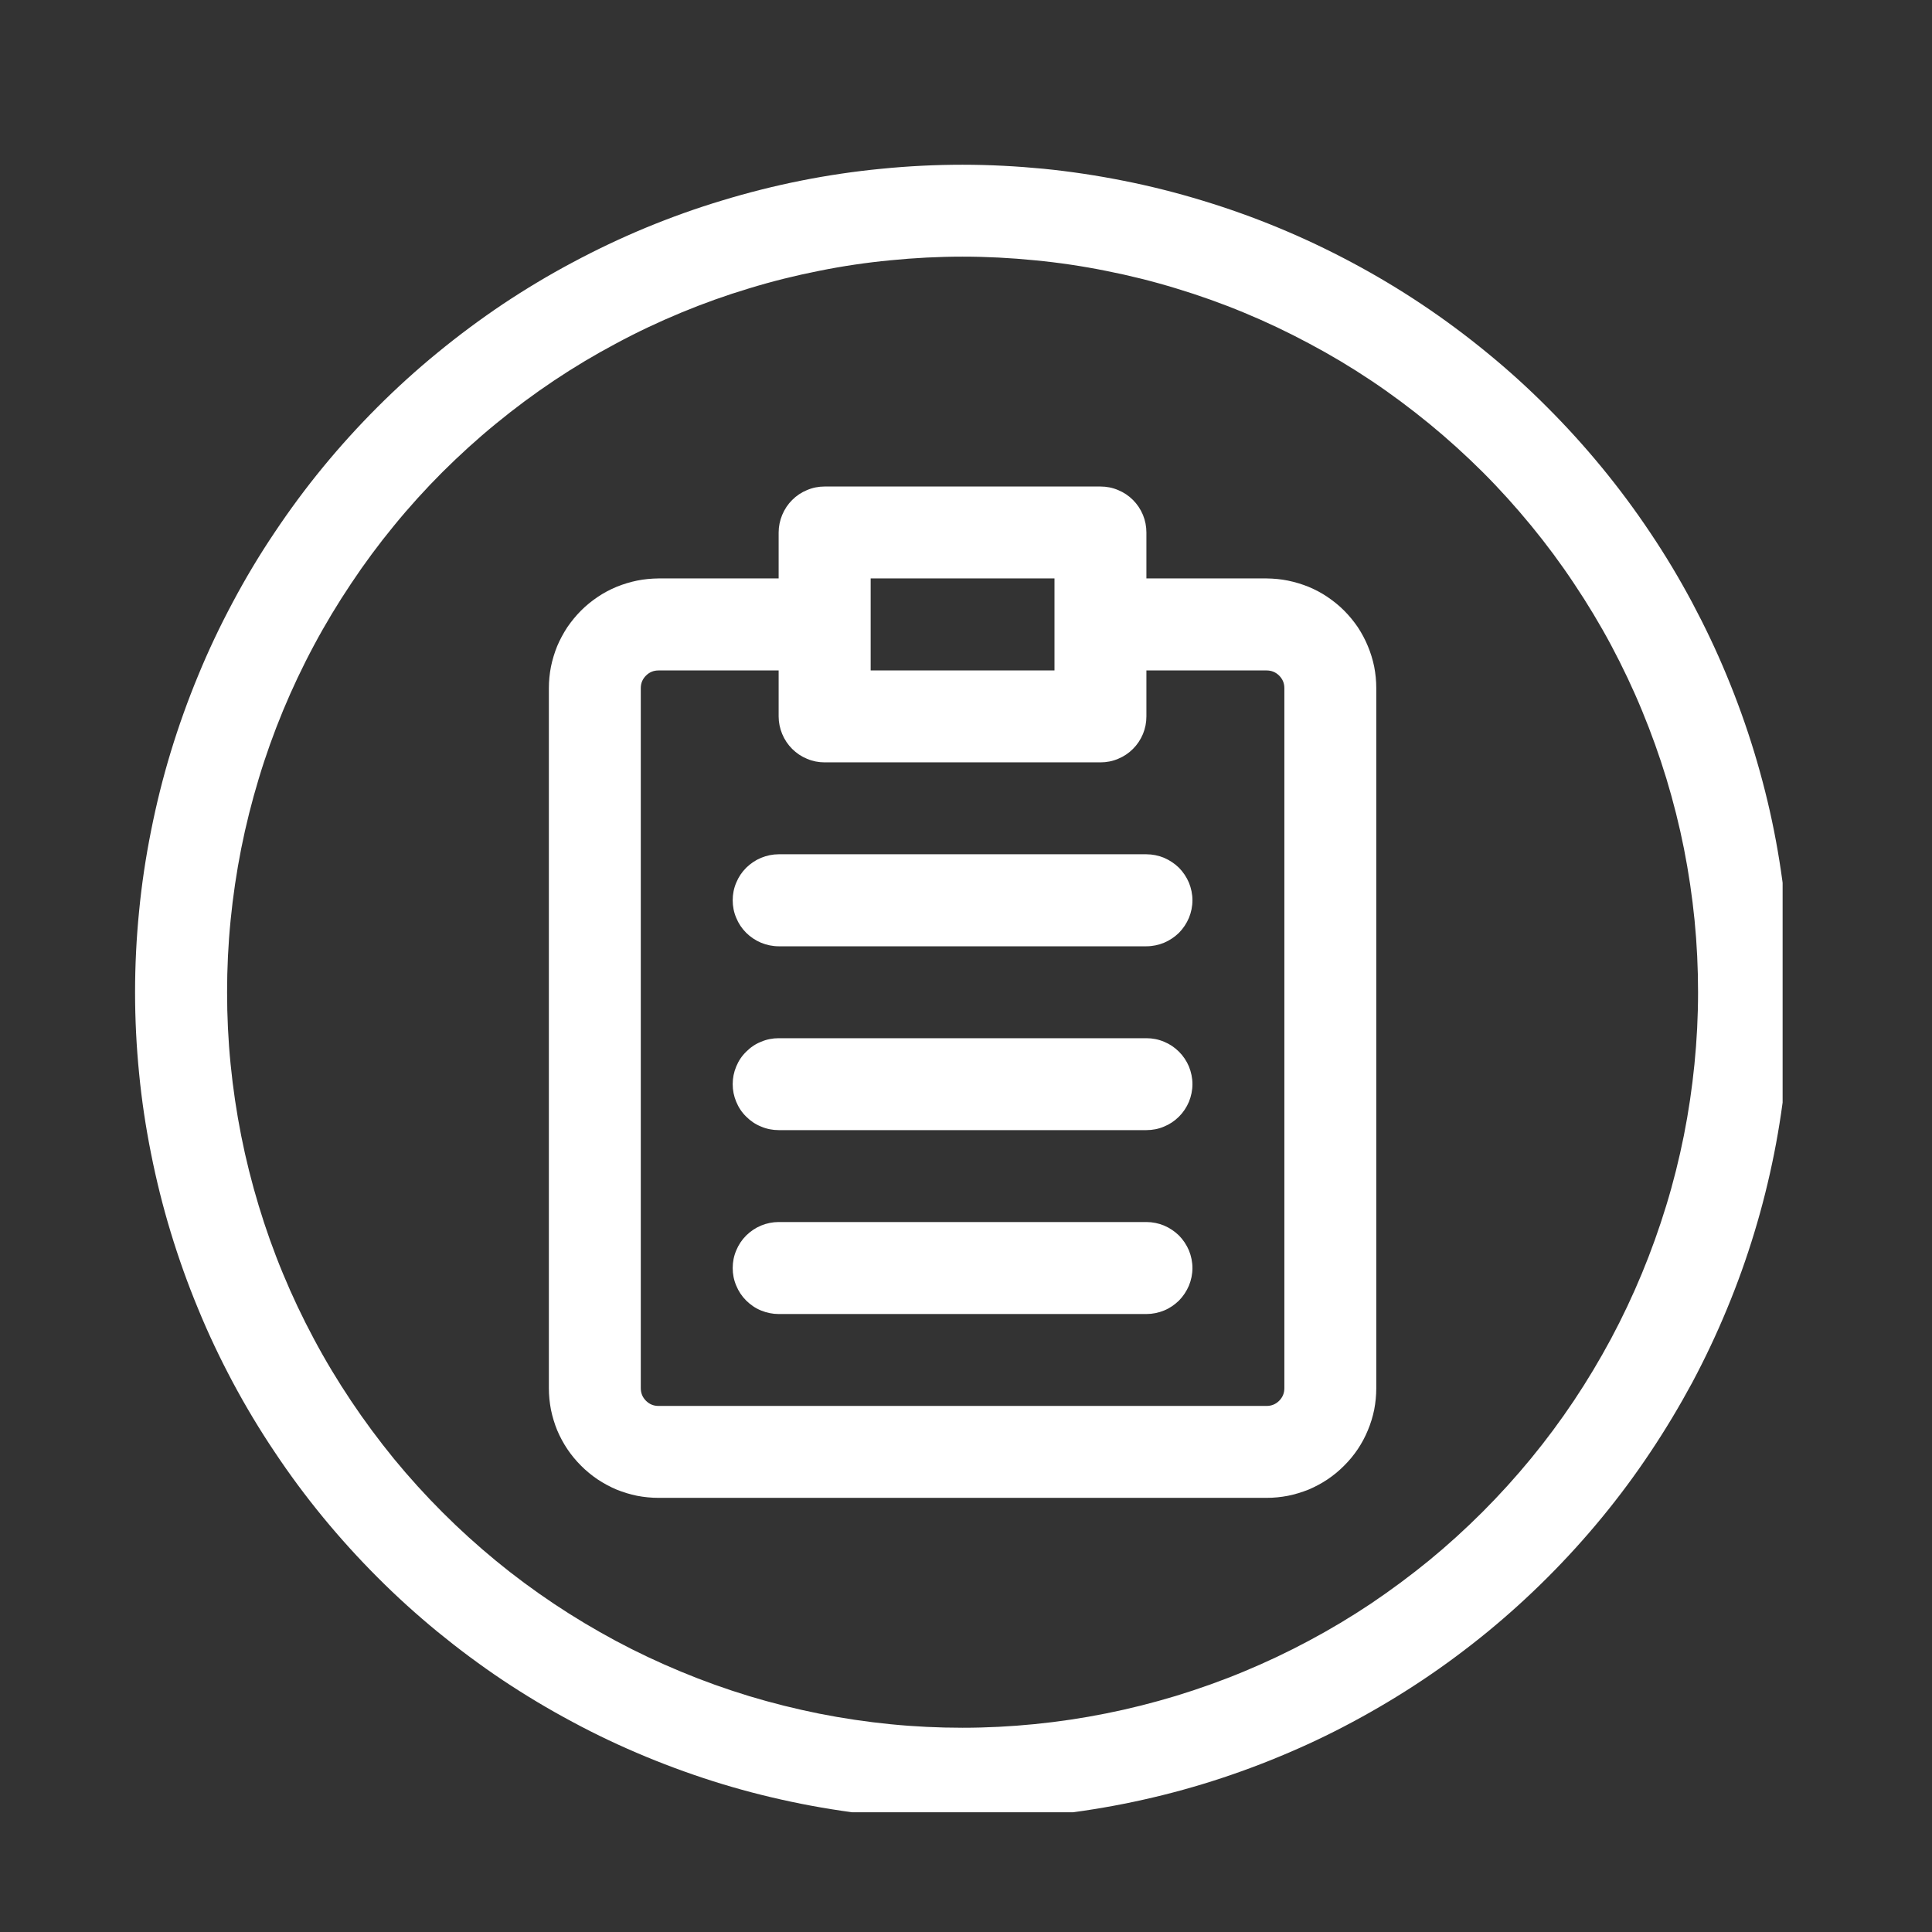
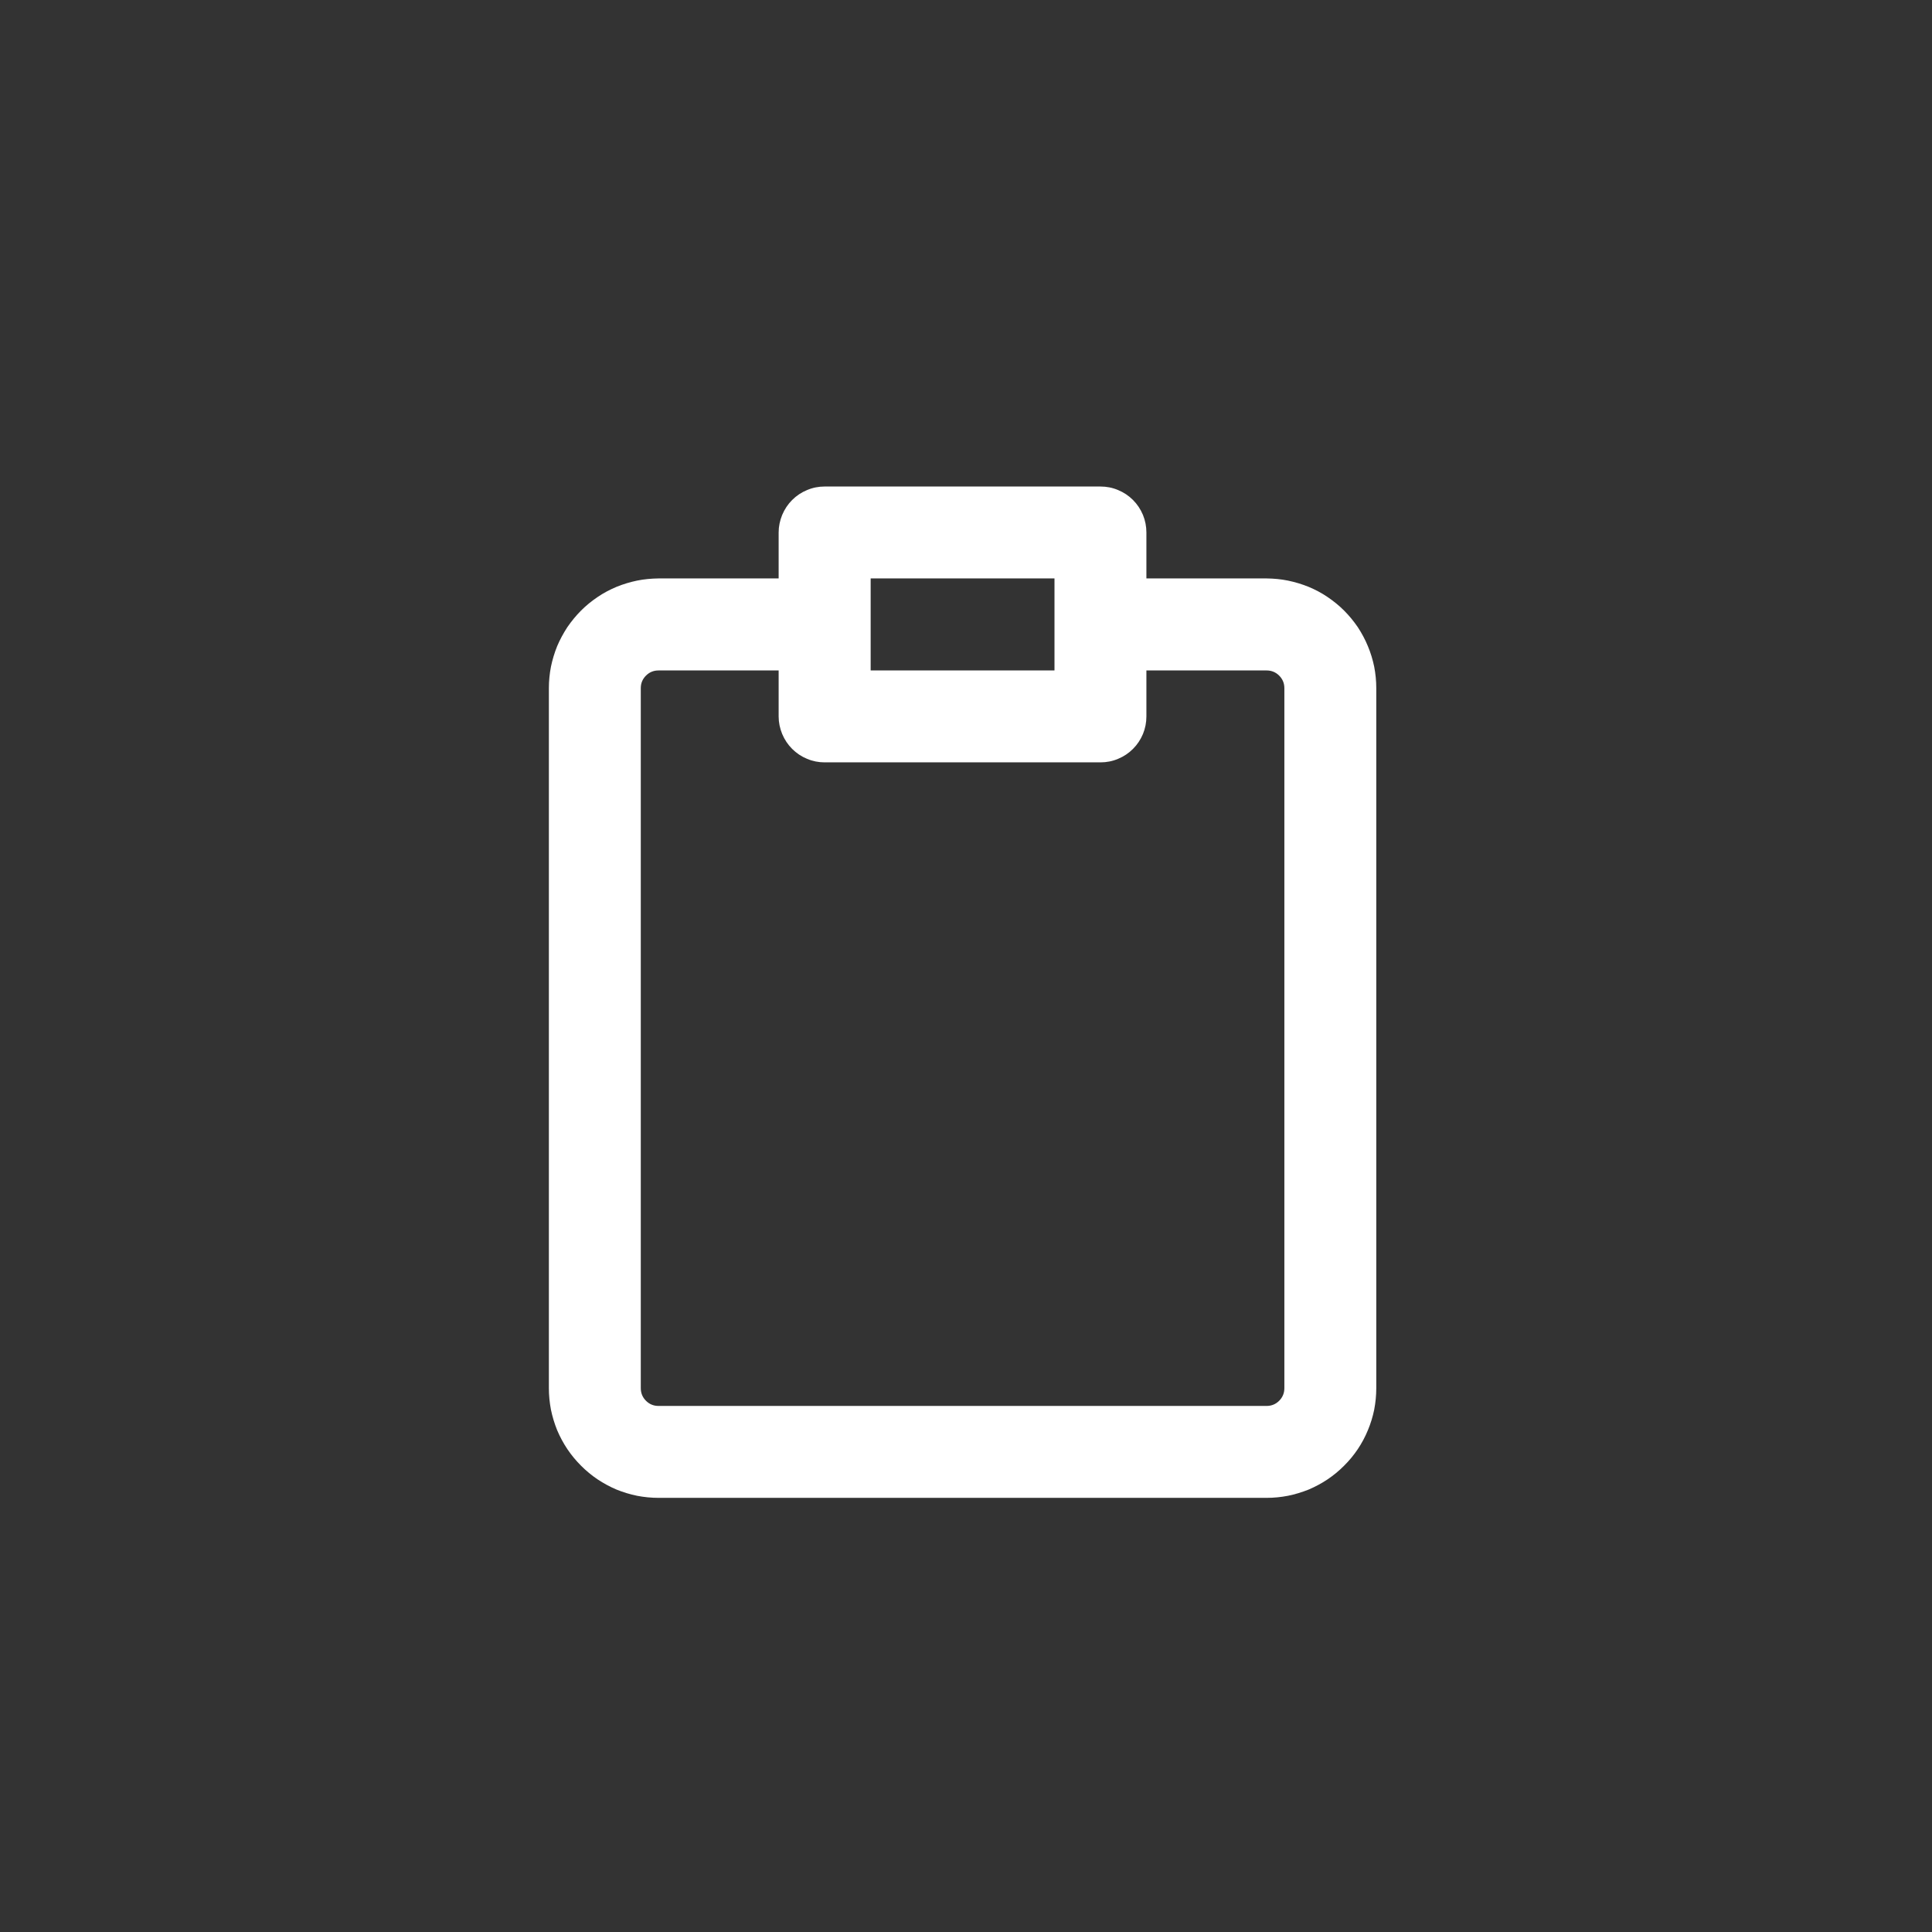
<svg xmlns="http://www.w3.org/2000/svg" width="97" zoomAndPan="magnify" viewBox="0 0 72.75 72.75" height="97" preserveAspectRatio="xMidYMid meet" version="1.0">
  <rect x="0" y="0" width="72.75" height="72.75" fill="#333333" stroke="none" />
  <defs>
    <clipPath id="76137d473d">
-       <path d="M 5.086 6.203 L 67.125 6.203 L 67.125 68.242 L 5.086 68.242 Z M 5.086 6.203 " clip-rule="nonzero" />
-     </clipPath>
+       </clipPath>
  </defs>
  <path fill="#ffffff" d="M 47.695 21.781 L 43.168 21.781 L 43.168 20.051 C 43.168 19.824 43.125 19.602 43.039 19.391 C 42.949 19.176 42.824 18.988 42.664 18.828 C 42.5 18.664 42.312 18.539 42.102 18.453 C 41.891 18.363 41.668 18.32 41.438 18.32 L 31.051 18.32 C 30.824 18.32 30.602 18.363 30.391 18.453 C 30.18 18.539 29.992 18.664 29.828 18.828 C 29.668 18.988 29.543 19.176 29.453 19.391 C 29.367 19.602 29.32 19.824 29.32 20.051 L 29.32 21.781 L 24.797 21.781 C 24.523 21.785 24.254 21.809 23.988 21.863 C 23.723 21.918 23.465 21.996 23.215 22.098 C 22.965 22.203 22.727 22.328 22.504 22.48 C 22.277 22.633 22.07 22.801 21.879 22.992 C 21.688 23.184 21.516 23.395 21.363 23.617 C 21.215 23.844 21.086 24.082 20.98 24.332 C 20.879 24.582 20.801 24.84 20.746 25.105 C 20.695 25.371 20.668 25.641 20.668 25.91 L 20.668 52.273 C 20.668 52.547 20.695 52.812 20.746 53.082 C 20.801 53.348 20.879 53.605 20.98 53.855 C 21.086 54.105 21.215 54.344 21.363 54.566 C 21.516 54.793 21.688 55 21.879 55.191 C 22.07 55.383 22.277 55.555 22.504 55.707 C 22.727 55.855 22.965 55.984 23.215 56.09 C 23.465 56.191 23.723 56.27 23.988 56.324 C 24.254 56.375 24.523 56.402 24.797 56.402 L 47.695 56.402 C 47.969 56.402 48.234 56.375 48.5 56.324 C 48.766 56.27 49.023 56.191 49.277 56.09 C 49.527 55.984 49.766 55.855 49.988 55.707 C 50.215 55.555 50.422 55.383 50.613 55.191 C 50.805 55 50.977 54.793 51.129 54.566 C 51.277 54.344 51.406 54.105 51.508 53.855 C 51.613 53.605 51.691 53.348 51.746 53.082 C 51.797 52.812 51.824 52.547 51.824 52.273 L 51.824 25.91 C 51.824 25.641 51.797 25.371 51.746 25.105 C 51.691 24.84 51.613 24.582 51.508 24.332 C 51.406 24.082 51.277 23.844 51.129 23.617 C 50.977 23.395 50.805 23.184 50.613 22.992 C 50.422 22.801 50.215 22.633 49.988 22.48 C 49.766 22.328 49.527 22.203 49.277 22.098 C 49.023 21.996 48.766 21.918 48.5 21.863 C 48.234 21.809 47.969 21.785 47.695 21.781 Z M 32.785 21.781 L 39.707 21.781 L 39.707 25.246 L 32.785 25.246 Z M 48.363 52.273 C 48.363 52.457 48.297 52.617 48.168 52.746 C 48.039 52.875 47.879 52.941 47.695 52.941 L 24.797 52.941 C 24.609 52.941 24.453 52.875 24.324 52.746 C 24.195 52.617 24.129 52.457 24.129 52.273 L 24.129 25.91 C 24.129 25.727 24.195 25.57 24.324 25.441 C 24.453 25.312 24.609 25.246 24.797 25.246 L 29.32 25.246 L 29.32 26.977 C 29.32 27.207 29.367 27.426 29.453 27.637 C 29.543 27.852 29.668 28.039 29.828 28.199 C 29.992 28.363 30.18 28.488 30.391 28.574 C 30.602 28.664 30.824 28.707 31.051 28.707 L 41.438 28.707 C 41.668 28.707 41.891 28.664 42.102 28.574 C 42.312 28.488 42.5 28.363 42.664 28.199 C 42.824 28.039 42.949 27.852 43.039 27.637 C 43.125 27.426 43.168 27.207 43.168 26.977 L 43.168 25.246 L 47.695 25.246 C 47.879 25.246 48.039 25.312 48.168 25.441 C 48.297 25.57 48.363 25.727 48.363 25.91 Z M 48.363 52.273 " fill-opacity="1" fill-rule="nonzero" />
-   <path fill="#ffffff" d="M 43.168 32.168 L 29.32 32.168 C 29.094 32.168 28.871 32.215 28.66 32.301 C 28.445 32.391 28.262 32.516 28.098 32.676 C 27.934 32.84 27.809 33.027 27.723 33.238 C 27.633 33.449 27.59 33.672 27.59 33.898 C 27.59 34.129 27.633 34.352 27.723 34.562 C 27.809 34.773 27.934 34.961 28.098 35.125 C 28.262 35.285 28.445 35.41 28.66 35.5 C 28.871 35.586 29.094 35.633 29.32 35.633 L 43.168 35.633 C 43.398 35.633 43.621 35.586 43.832 35.5 C 44.043 35.41 44.23 35.285 44.395 35.125 C 44.555 34.961 44.68 34.773 44.77 34.562 C 44.855 34.352 44.902 34.129 44.902 33.898 C 44.902 33.672 44.855 33.449 44.77 33.238 C 44.68 33.027 44.555 32.84 44.395 32.676 C 44.23 32.516 44.043 32.391 43.832 32.301 C 43.621 32.215 43.398 32.168 43.168 32.168 Z M 43.168 32.168 " fill-opacity="1" fill-rule="nonzero" />
-   <path fill="#ffffff" d="M 43.168 39.094 L 29.32 39.094 C 29.094 39.094 28.871 39.137 28.66 39.227 C 28.445 39.312 28.262 39.438 28.098 39.602 C 27.934 39.762 27.809 39.949 27.723 40.16 C 27.633 40.375 27.59 40.594 27.59 40.824 C 27.59 41.055 27.633 41.273 27.723 41.488 C 27.809 41.699 27.934 41.887 28.098 42.047 C 28.262 42.211 28.445 42.336 28.66 42.422 C 28.871 42.512 29.094 42.555 29.32 42.555 L 43.168 42.555 C 43.398 42.555 43.621 42.512 43.832 42.422 C 44.043 42.336 44.23 42.211 44.395 42.047 C 44.555 41.887 44.68 41.699 44.77 41.488 C 44.855 41.273 44.902 41.055 44.902 40.824 C 44.902 40.594 44.855 40.375 44.77 40.16 C 44.68 39.949 44.555 39.762 44.395 39.602 C 44.23 39.438 44.043 39.312 43.832 39.227 C 43.621 39.137 43.398 39.094 43.168 39.094 Z M 43.168 39.094 " fill-opacity="1" fill-rule="nonzero" />
-   <path fill="#ffffff" d="M 43.168 46.016 L 29.32 46.016 C 29.094 46.016 28.871 46.062 28.66 46.148 C 28.445 46.238 28.262 46.363 28.098 46.523 C 27.934 46.688 27.809 46.875 27.723 47.086 C 27.633 47.297 27.59 47.52 27.59 47.75 C 27.59 47.977 27.633 48.199 27.723 48.41 C 27.809 48.621 27.934 48.809 28.098 48.973 C 28.262 49.133 28.445 49.262 28.66 49.348 C 28.871 49.434 29.094 49.48 29.32 49.48 L 43.168 49.48 C 43.398 49.48 43.621 49.434 43.832 49.348 C 44.043 49.262 44.23 49.133 44.395 48.973 C 44.555 48.809 44.68 48.621 44.77 48.41 C 44.855 48.199 44.902 47.977 44.902 47.75 C 44.902 47.52 44.855 47.297 44.77 47.086 C 44.68 46.875 44.555 46.688 44.395 46.523 C 44.23 46.363 44.043 46.238 43.832 46.148 C 43.621 46.062 43.398 46.016 43.168 46.016 Z M 43.168 46.016 " fill-opacity="1" fill-rule="nonzero" />
  <g clip-path="url(#76137d473d)">
    <path fill="#ffffff" d="M 36.246 6.203 C 35.227 6.203 34.207 6.254 33.191 6.355 C 32.176 6.453 31.168 6.602 30.168 6.801 C 29.168 7 28.176 7.25 27.199 7.547 C 26.223 7.84 25.266 8.184 24.32 8.574 C 23.379 8.965 22.457 9.402 21.559 9.883 C 20.656 10.363 19.785 10.887 18.934 11.453 C 18.086 12.023 17.27 12.629 16.48 13.277 C 15.691 13.922 14.934 14.609 14.215 15.328 C 13.492 16.051 12.809 16.805 12.16 17.594 C 11.512 18.383 10.906 19.203 10.34 20.051 C 9.77 20.898 9.246 21.773 8.766 22.676 C 8.285 23.574 7.848 24.496 7.461 25.438 C 7.07 26.383 6.727 27.34 6.43 28.316 C 6.133 29.293 5.887 30.281 5.688 31.285 C 5.488 32.285 5.336 33.293 5.238 34.309 C 5.137 35.324 5.086 36.34 5.086 37.363 C 5.086 38.383 5.137 39.402 5.238 40.418 C 5.336 41.434 5.488 42.441 5.688 43.441 C 5.887 44.441 6.133 45.43 6.43 46.406 C 6.727 47.383 7.07 48.344 7.461 49.285 C 7.848 50.23 8.285 51.148 8.766 52.051 C 9.246 52.949 9.77 53.824 10.34 54.672 C 10.906 55.523 11.512 56.34 12.16 57.129 C 12.809 57.918 13.492 58.672 14.215 59.395 C 14.934 60.117 15.691 60.801 16.48 61.449 C 17.27 62.094 18.086 62.703 18.934 63.27 C 19.785 63.836 20.656 64.359 21.559 64.84 C 22.457 65.324 23.379 65.758 24.32 66.148 C 25.266 66.539 26.223 66.883 27.199 67.18 C 28.176 67.477 29.168 67.723 30.168 67.922 C 31.168 68.121 32.176 68.27 33.191 68.371 C 34.207 68.473 35.227 68.52 36.246 68.52 C 37.266 68.52 38.285 68.473 39.301 68.371 C 40.316 68.27 41.324 68.121 42.324 67.922 C 43.324 67.723 44.312 67.477 45.289 67.18 C 46.266 66.883 47.227 66.539 48.168 66.148 C 49.113 65.758 50.035 65.324 50.934 64.84 C 51.832 64.359 52.707 63.836 53.555 63.27 C 54.406 62.703 55.223 62.094 56.012 61.449 C 56.801 60.801 57.555 60.117 58.277 59.395 C 59 58.672 59.684 57.918 60.332 57.129 C 60.98 56.34 61.586 55.523 62.152 54.672 C 62.719 53.824 63.242 52.949 63.727 52.051 C 64.207 51.148 64.641 50.23 65.031 49.285 C 65.422 48.344 65.766 47.383 66.062 46.406 C 66.359 45.43 66.605 44.441 66.805 43.441 C 67.004 42.441 67.152 41.434 67.254 40.418 C 67.355 39.402 67.406 38.383 67.406 37.363 C 67.402 36.344 67.352 35.324 67.25 34.309 C 67.148 33.293 67 32.285 66.801 31.285 C 66.602 30.285 66.352 29.297 66.055 28.32 C 65.758 27.344 65.414 26.387 65.023 25.445 C 64.633 24.5 64.195 23.582 63.715 22.68 C 63.234 21.781 62.711 20.906 62.141 20.059 C 61.574 19.211 60.969 18.395 60.32 17.605 C 59.672 16.816 58.988 16.062 58.266 15.34 C 57.547 14.617 56.793 13.934 56.004 13.289 C 55.215 12.641 54.395 12.031 53.547 11.465 C 52.699 10.898 51.824 10.375 50.926 9.895 C 50.027 9.414 49.105 8.977 48.164 8.586 C 47.223 8.195 46.262 7.852 45.285 7.555 C 44.309 7.258 43.324 7.008 42.32 6.809 C 41.32 6.609 40.312 6.457 39.297 6.355 C 38.285 6.258 37.266 6.203 36.246 6.203 Z M 36.246 65.059 C 35.34 65.059 34.434 65.016 33.531 64.926 C 32.629 64.836 31.73 64.703 30.844 64.527 C 29.953 64.348 29.074 64.129 28.207 63.867 C 27.336 63.602 26.484 63.297 25.648 62.949 C 24.809 62.602 23.988 62.215 23.191 61.789 C 22.391 61.359 21.613 60.895 20.859 60.391 C 20.105 59.887 19.375 59.348 18.676 58.773 C 17.973 58.195 17.305 57.59 16.66 56.945 C 16.02 56.305 15.41 55.633 14.836 54.934 C 14.262 54.23 13.723 53.504 13.219 52.75 C 12.715 51.996 12.246 51.219 11.82 50.418 C 11.391 49.617 11.004 48.801 10.656 47.961 C 10.309 47.125 10.004 46.27 9.742 45.402 C 9.48 44.535 9.258 43.656 9.082 42.766 C 8.906 41.875 8.773 40.98 8.684 40.078 C 8.594 39.176 8.551 38.27 8.551 37.363 C 8.551 36.457 8.594 35.551 8.684 34.648 C 8.773 33.746 8.906 32.848 9.082 31.957 C 9.258 31.07 9.48 30.191 9.742 29.324 C 10.004 28.453 10.309 27.602 10.656 26.762 C 11.004 25.926 11.391 25.105 11.82 24.305 C 12.246 23.508 12.715 22.73 13.219 21.977 C 13.723 21.219 14.262 20.492 14.836 19.793 C 15.41 19.09 16.02 18.418 16.66 17.777 C 17.305 17.137 17.973 16.527 18.676 15.953 C 19.375 15.379 20.105 14.836 20.859 14.332 C 21.613 13.828 22.391 13.363 23.191 12.938 C 23.988 12.508 24.809 12.121 25.648 11.773 C 26.484 11.426 27.336 11.121 28.207 10.859 C 29.074 10.594 29.953 10.375 30.844 10.199 C 31.73 10.02 32.629 9.887 33.531 9.801 C 34.434 9.711 35.34 9.664 36.246 9.664 C 37.152 9.664 38.059 9.711 38.961 9.801 C 39.863 9.887 40.758 10.02 41.648 10.199 C 42.539 10.375 43.418 10.594 44.285 10.859 C 45.152 11.121 46.008 11.426 46.844 11.773 C 47.684 12.121 48.5 12.508 49.301 12.938 C 50.102 13.363 50.879 13.828 51.633 14.332 C 52.387 14.836 53.113 15.379 53.816 15.953 C 54.516 16.527 55.188 17.137 55.832 17.777 C 56.473 18.418 57.078 19.09 57.656 19.793 C 58.23 20.492 58.77 21.219 59.273 21.977 C 59.777 22.73 60.246 23.508 60.672 24.305 C 61.098 25.105 61.488 25.926 61.832 26.762 C 62.18 27.602 62.484 28.453 62.75 29.324 C 63.012 30.191 63.234 31.07 63.41 31.957 C 63.586 32.848 63.719 33.746 63.809 34.648 C 63.898 35.551 63.941 36.457 63.941 37.363 C 63.941 38.27 63.895 39.172 63.805 40.074 C 63.715 40.977 63.582 41.875 63.406 42.762 C 63.227 43.652 63.008 44.531 62.742 45.398 C 62.477 46.266 62.172 47.117 61.824 47.957 C 61.477 48.793 61.09 49.613 60.664 50.41 C 60.234 51.211 59.77 51.988 59.266 52.742 C 58.762 53.496 58.223 54.223 57.645 54.926 C 57.07 55.625 56.461 56.297 55.82 56.938 C 55.18 57.578 54.508 58.188 53.809 58.762 C 53.105 59.336 52.379 59.875 51.625 60.383 C 50.871 60.887 50.094 61.352 49.297 61.777 C 48.496 62.207 47.676 62.594 46.84 62.941 C 46.004 63.289 45.148 63.594 44.281 63.859 C 43.414 64.121 42.535 64.344 41.648 64.52 C 40.758 64.699 39.863 64.832 38.961 64.922 C 38.059 65.012 37.152 65.059 36.246 65.059 Z M 36.246 65.059 " fill-opacity="1" fill-rule="nonzero" />
  </g>
</svg>